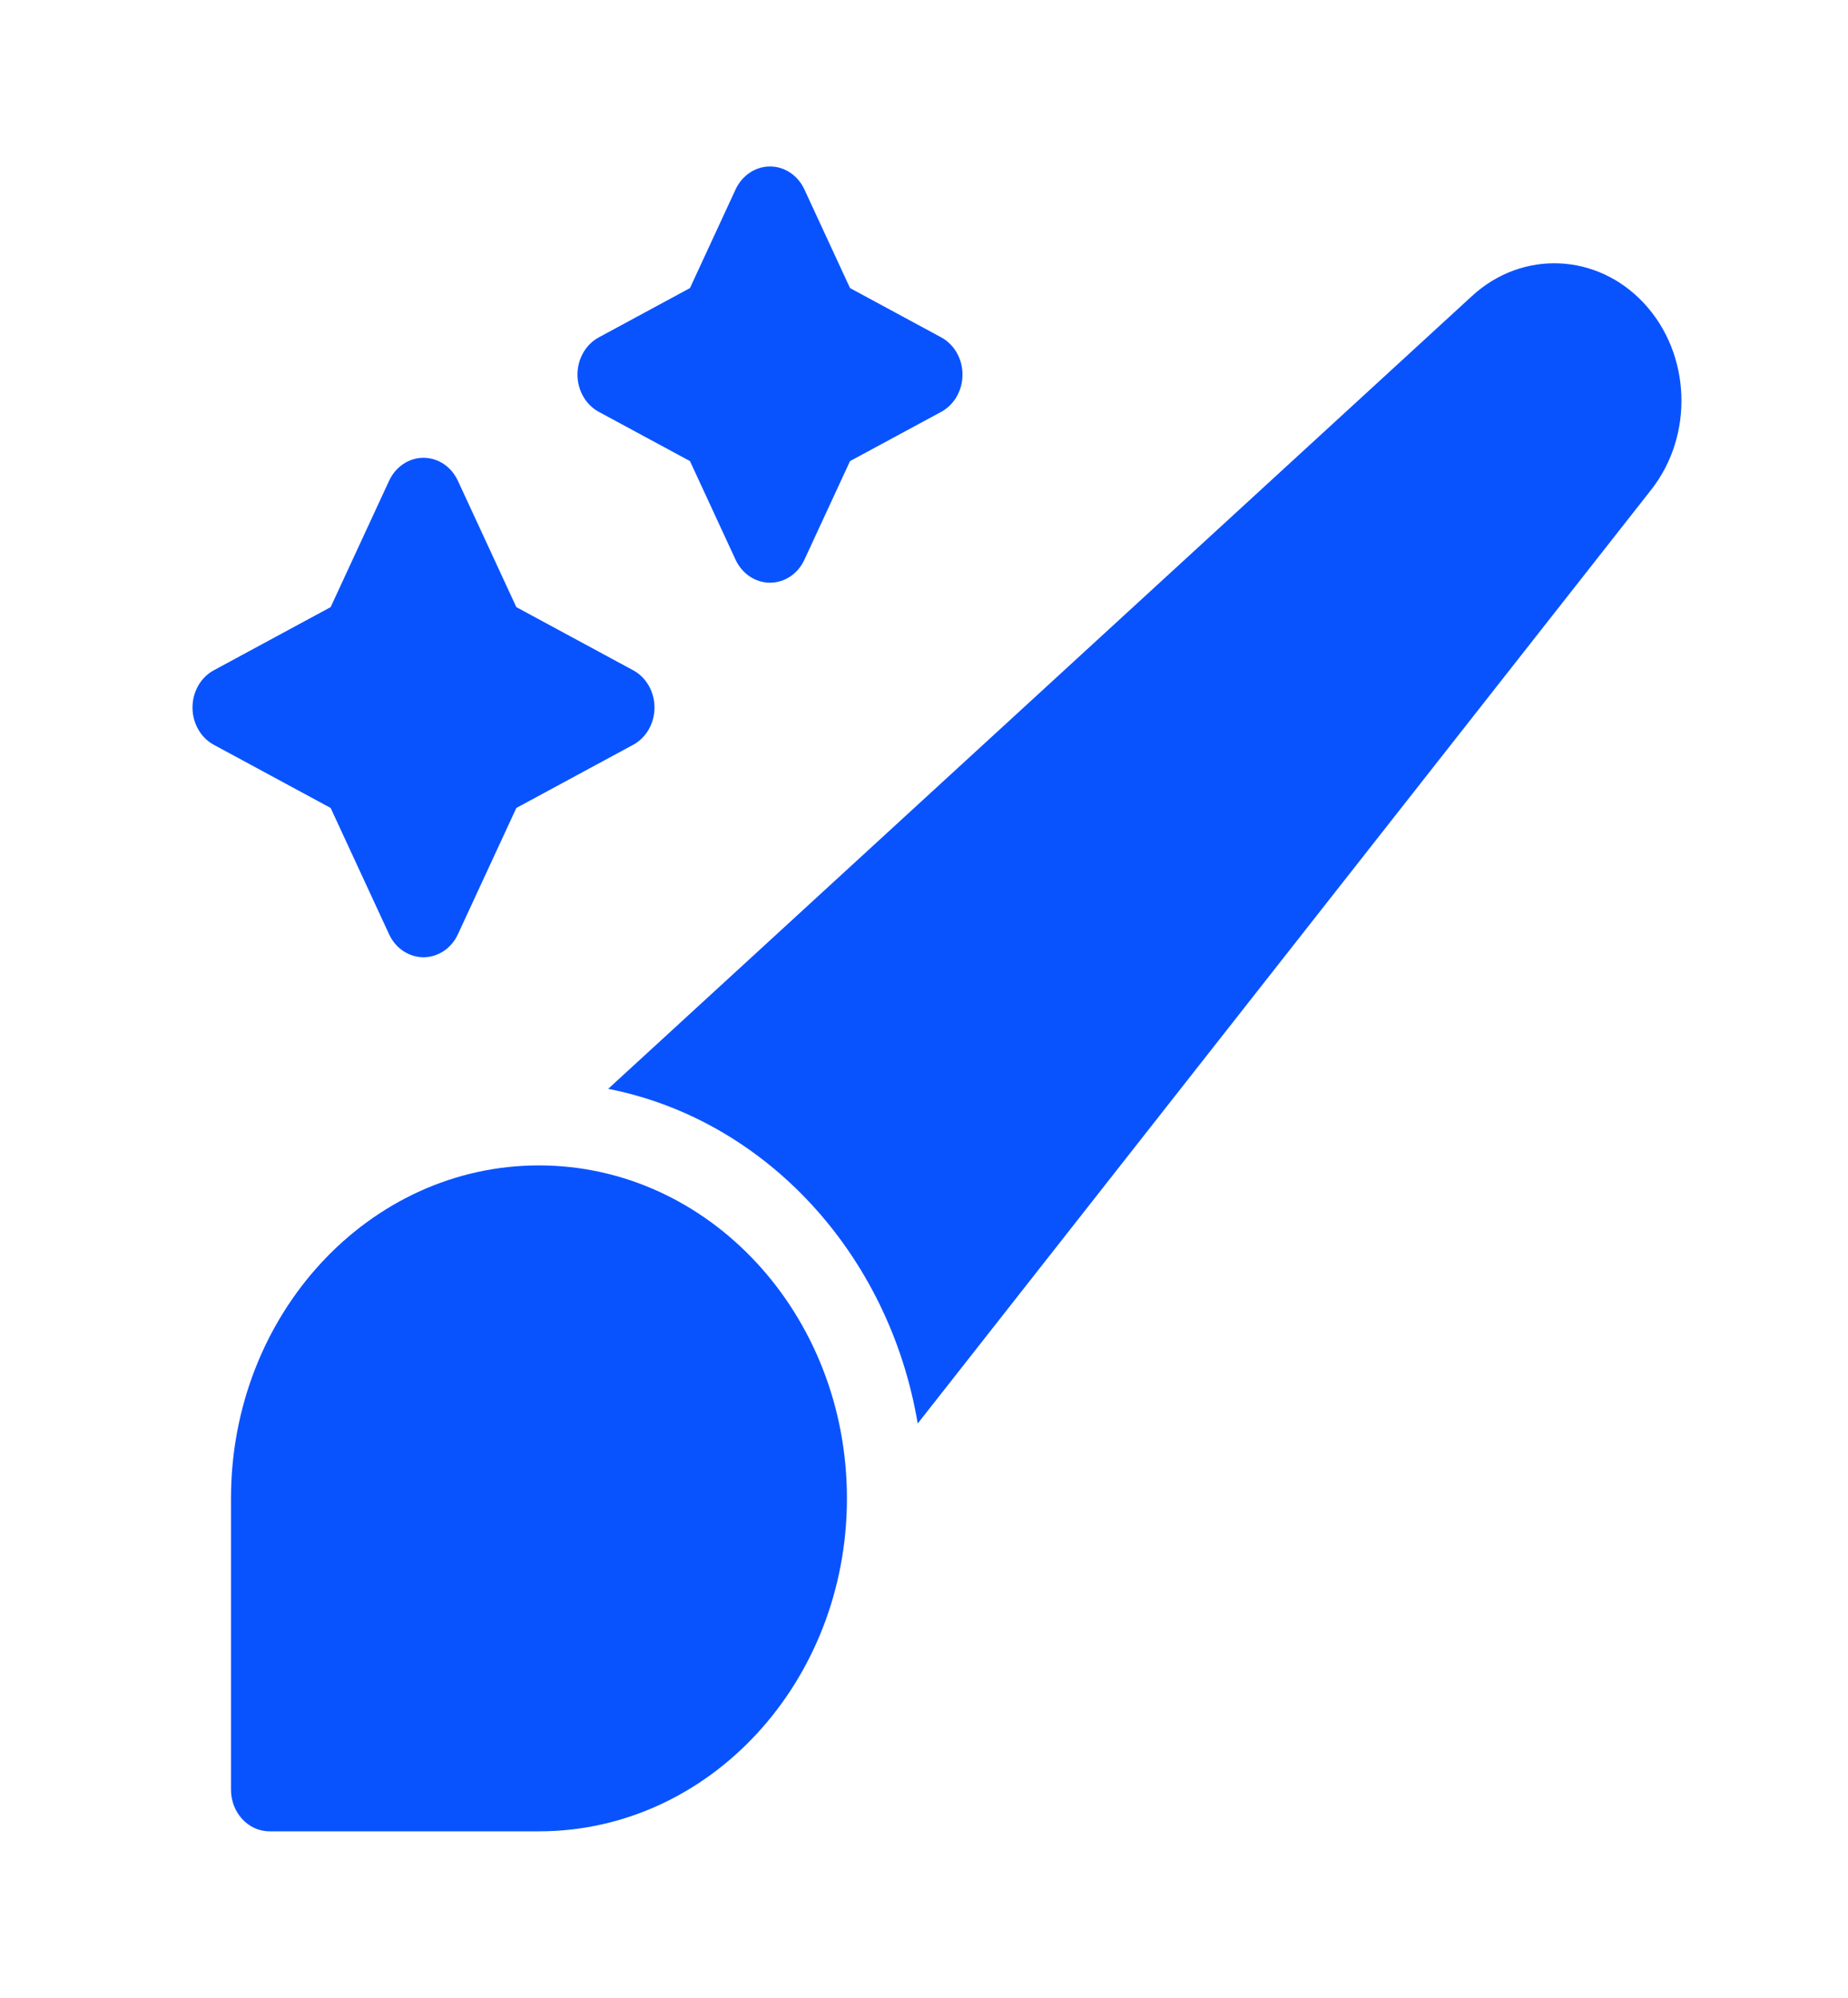
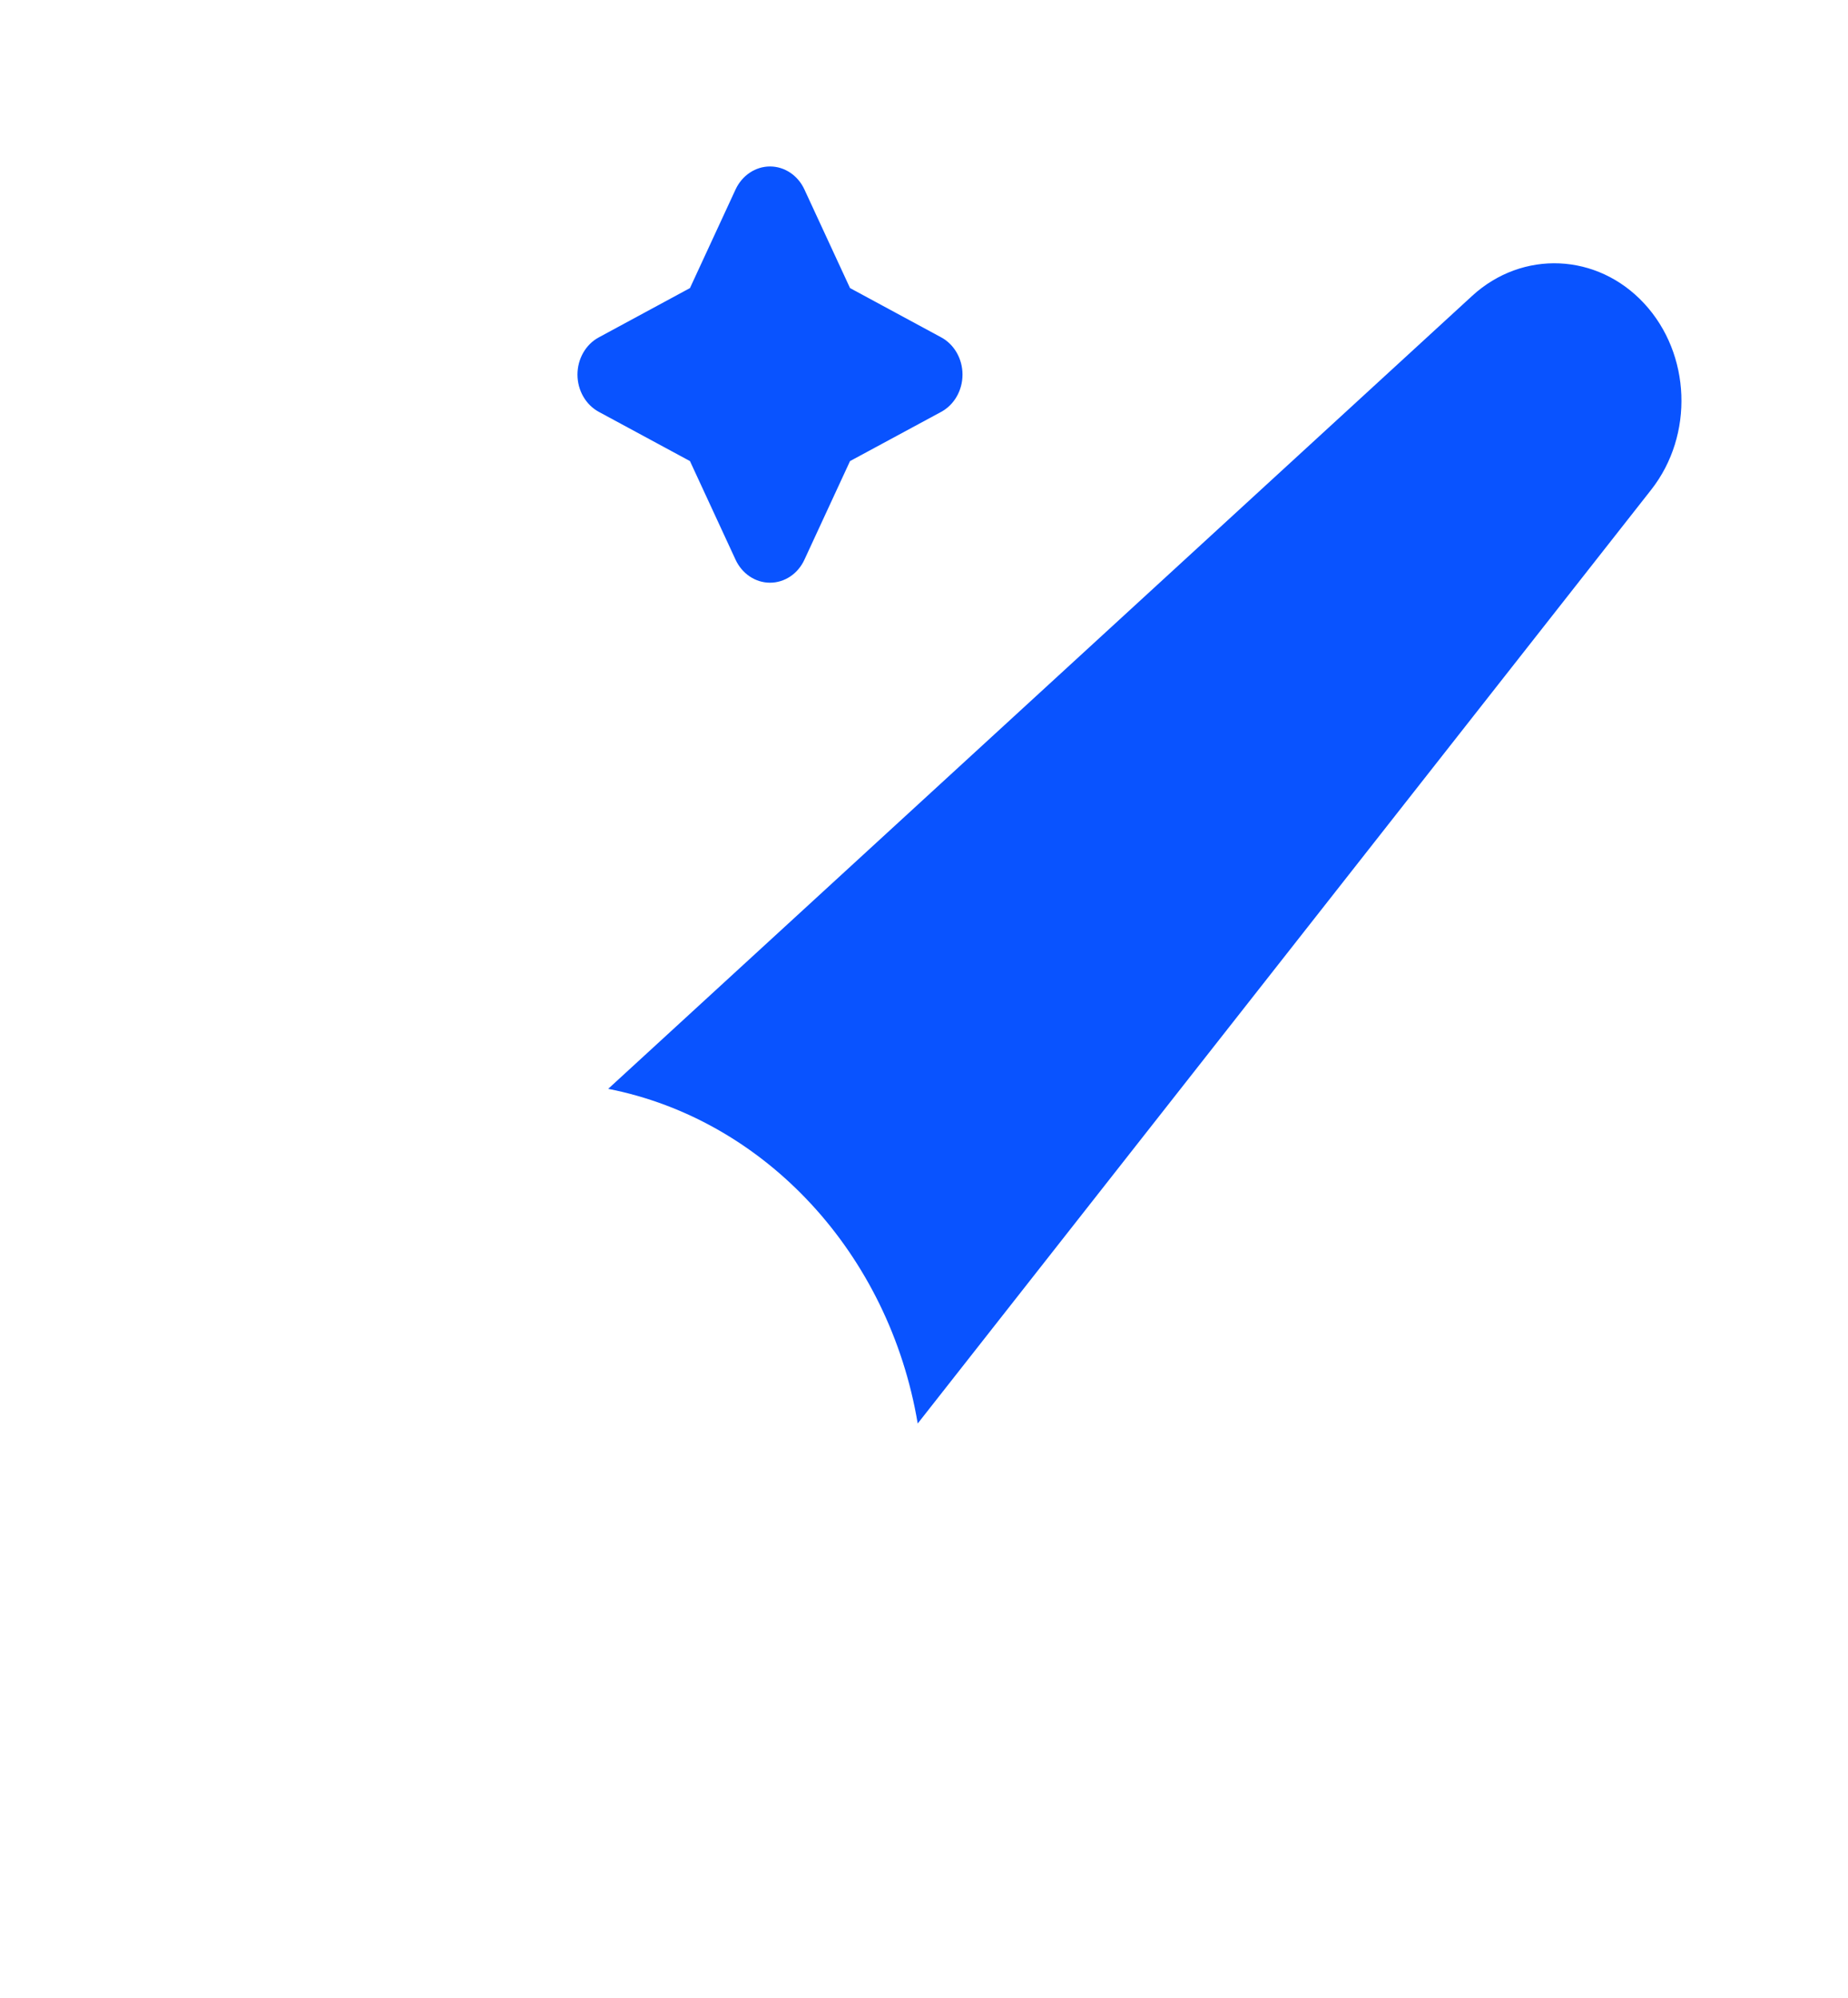
<svg xmlns="http://www.w3.org/2000/svg" width="37" height="40" viewBox="0 0 37 40" fill="none">
  <path d="M15.417 3.333C15.709 3.333 15.976 3.512 16.106 3.794L17.019 5.768L18.845 6.755C19.106 6.896 19.271 7.185 19.271 7.5C19.271 7.816 19.106 8.104 18.845 8.246L17.019 9.232L16.106 11.206C15.976 11.489 15.709 11.667 15.417 11.667C15.125 11.667 14.858 11.489 14.727 11.206L13.814 9.232L11.989 8.246C11.727 8.104 11.562 7.816 11.562 7.5C11.562 7.185 11.727 6.896 11.989 6.755L13.814 5.768L14.727 3.794C14.858 3.512 15.125 3.333 15.417 3.333Z" fill="#0953FF" />
-   <path d="M8.479 9.166C8.771 9.166 9.038 9.345 9.168 9.627L10.338 12.156L12.678 13.421C12.939 13.562 13.104 13.851 13.104 14.166C13.104 14.482 12.939 14.771 12.678 14.912L10.338 16.177L9.168 18.706C9.038 18.988 8.771 19.166 8.479 19.166C8.187 19.166 7.92 18.988 7.79 18.706L6.62 16.177L4.28 14.912C4.019 14.771 3.854 14.482 3.854 14.166C3.854 13.851 4.019 13.562 4.28 13.421L6.62 12.156L7.79 9.627C7.92 9.345 8.187 9.166 8.479 9.166Z" fill="#0953FF" />
  <path d="M29.474 5.925C30.484 4.998 31.983 5.064 32.92 6.077C33.857 7.09 33.918 8.711 33.061 9.804L18.374 28.502C17.803 25.101 15.323 22.419 12.177 21.801L29.474 5.925Z" fill="#0953FF" />
-   <path d="M10.79 23.334C7.384 23.334 4.625 26.319 4.625 30V35.834C4.625 36.294 4.97 36.667 5.396 36.667H10.792C14.198 36.667 16.957 33.682 16.957 30C16.957 26.318 14.196 23.334 10.79 23.334Z" fill="#0953FF" />
</svg>